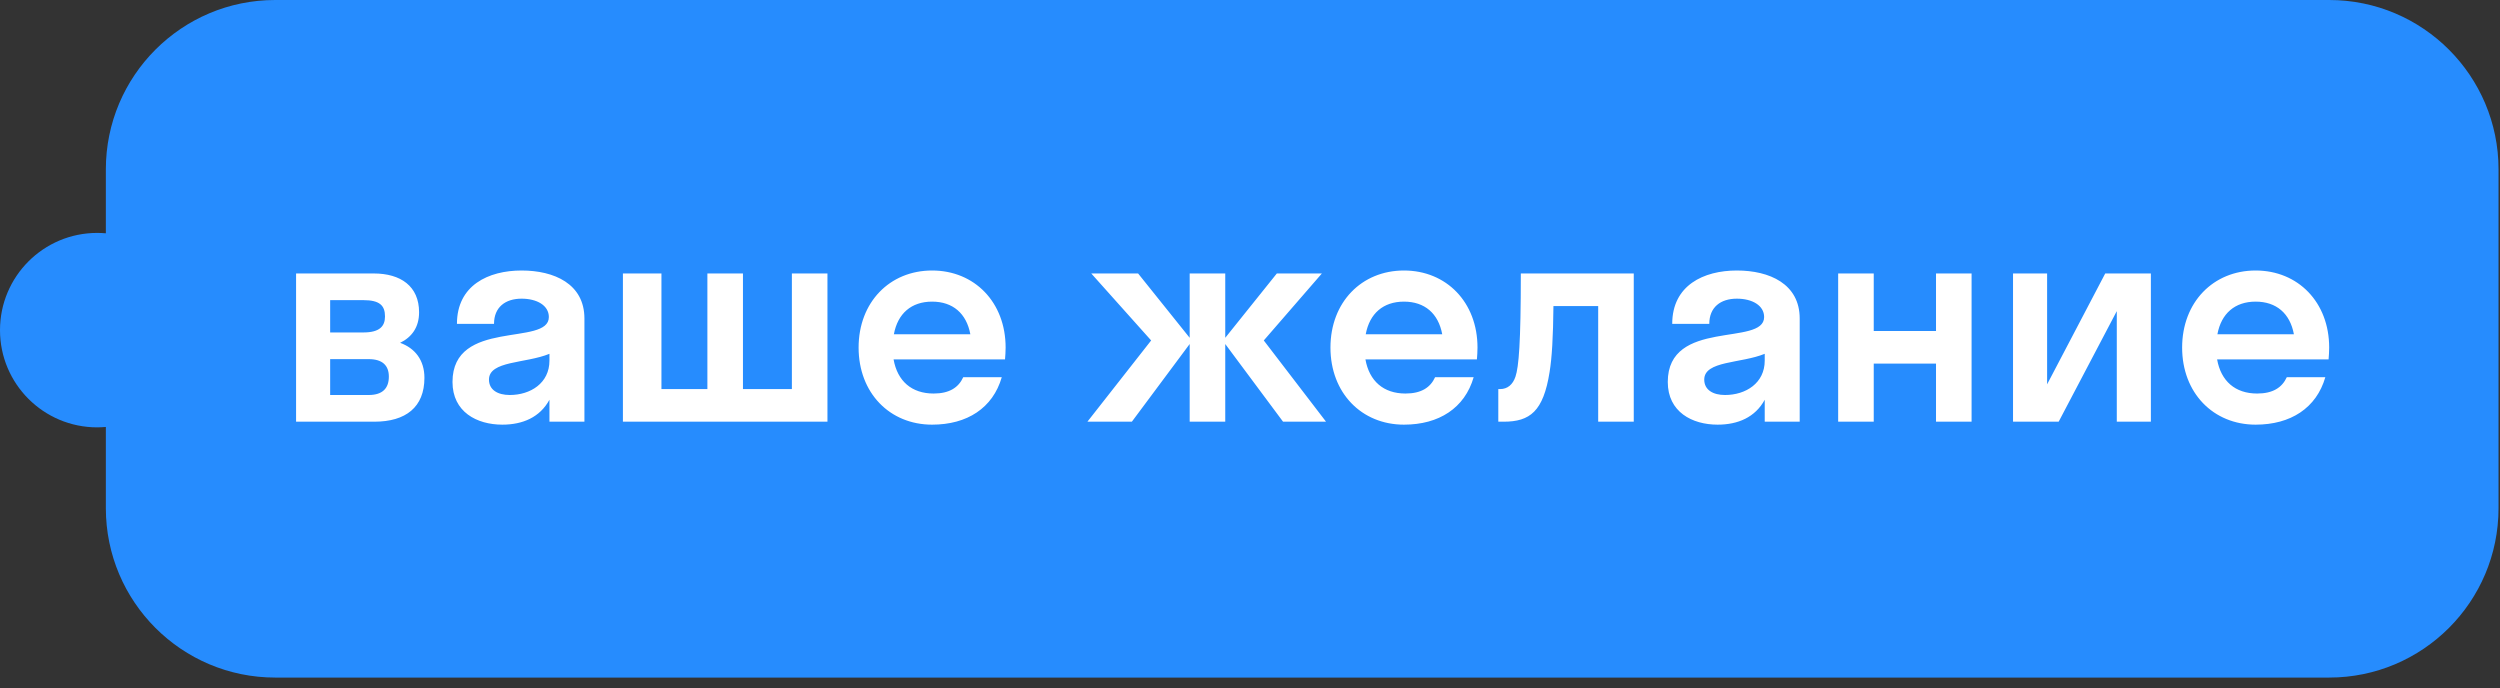
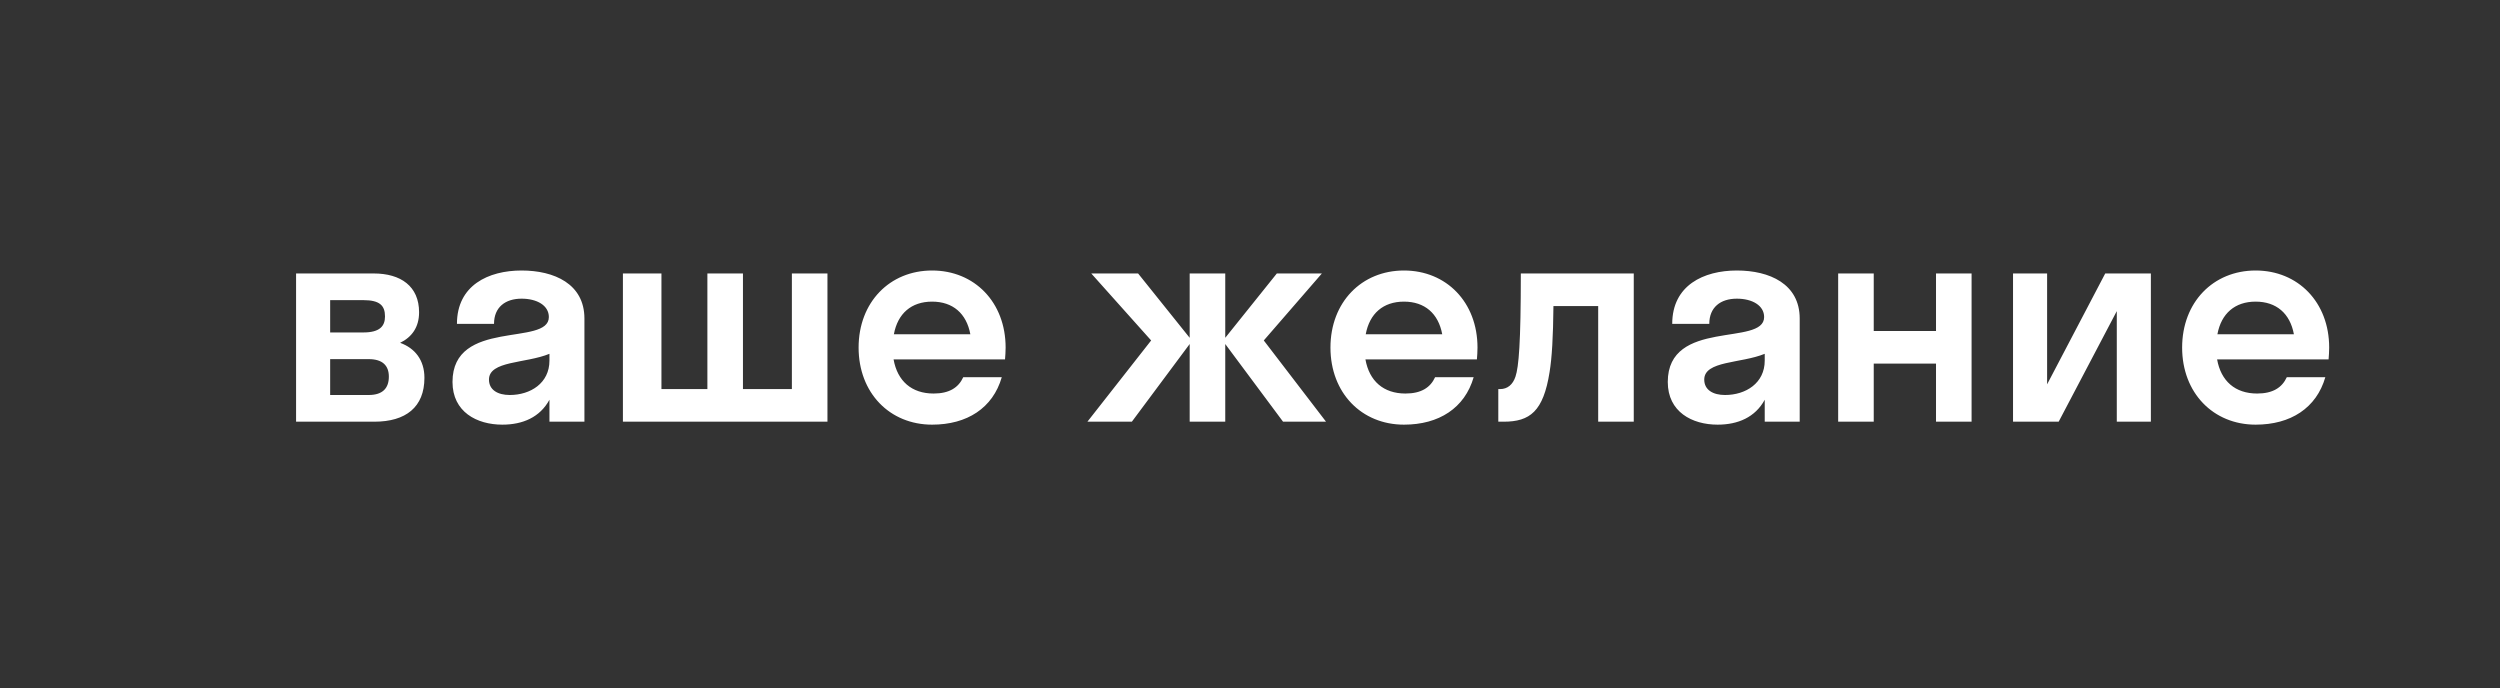
<svg xmlns="http://www.w3.org/2000/svg" width="109" height="30" viewBox="0 0 109 30" fill="none">
  <rect x="0" y="0" width="109" height="30" fill="#333333" stroke="none" />
-   <path d="M101.55 0C105.629 0 108.936 3.307 108.936 7.386V22.156C108.936 26.235 105.629 29.542 101.55 29.542H12.001C7.922 29.542 4.615 26.235 4.615 22.156V18.615C4.491 18.626 4.366 18.633 4.239 18.633C1.898 18.633 0 16.736 0 14.395C0 12.053 1.898 10.155 4.239 10.155C4.366 10.155 4.491 10.161 4.615 10.172V7.386C4.615 3.307 7.922 0 12.001 0L101.55 0Z" fill="#268CFE" />
  <path d="M12.909 18.386V11.923H16.295C17.471 11.923 18.272 12.479 18.272 13.616C18.272 14.275 17.949 14.702 17.445 14.947C18.091 15.18 18.505 15.697 18.505 16.473C18.505 17.752 17.691 18.386 16.321 18.386H12.909ZM14.395 13.086V14.495H15.842C16.553 14.495 16.786 14.224 16.786 13.797C16.786 13.319 16.553 13.086 15.842 13.086H14.395ZM14.395 15.658V17.222H16.075C16.683 17.222 16.954 16.925 16.954 16.421C16.954 15.943 16.683 15.658 16.075 15.658H14.395ZM21.901 18.515C20.789 18.515 19.729 17.959 19.729 16.654C19.729 13.875 23.93 15.116 23.93 13.823C23.93 13.319 23.413 13.022 22.741 13.022C22.03 13.022 21.539 13.397 21.539 14.12H19.923C19.923 12.44 21.293 11.794 22.741 11.794C24.163 11.794 25.481 12.376 25.481 13.888V18.386H23.956V17.429C23.542 18.192 22.793 18.515 21.901 18.515ZM21.319 16.55C21.319 17.003 21.707 17.222 22.224 17.222C23.129 17.222 23.956 16.705 23.956 15.723V15.426C22.922 15.852 21.319 15.723 21.319 16.55ZM28.839 11.923V16.964H30.842V11.923H32.393V16.964H34.526V11.923H36.077V18.386H27.159V11.923H28.839ZM43.819 15.671H38.96C39.128 16.615 39.748 17.158 40.705 17.158C41.39 17.158 41.79 16.899 41.997 16.447H43.677C43.289 17.791 42.165 18.515 40.64 18.515C38.792 18.515 37.435 17.132 37.435 15.154C37.435 13.177 38.792 11.794 40.64 11.794C42.488 11.794 43.845 13.177 43.845 15.154C43.845 15.335 43.832 15.503 43.819 15.671ZM40.64 13.151C39.735 13.151 39.141 13.668 38.973 14.573H42.307C42.139 13.668 41.545 13.151 40.64 13.151ZM53.421 11.923V14.728L55.67 11.923H57.634L55.101 14.844L57.815 18.386H55.941L53.421 14.999V18.386H51.87V14.999L49.349 18.386H47.411L50.19 14.844L47.579 11.923H49.621L51.87 14.728V11.923H53.421ZM64.393 15.671H59.533C59.701 16.615 60.322 17.158 61.278 17.158C61.963 17.158 62.364 16.899 62.57 16.447H64.251C63.863 17.791 62.738 18.515 61.213 18.515C59.365 18.515 58.008 17.132 58.008 15.154C58.008 13.177 59.365 11.794 61.213 11.794C63.062 11.794 64.419 13.177 64.419 15.154C64.419 15.335 64.406 15.503 64.393 15.671ZM61.213 13.151C60.309 13.151 59.714 13.668 59.546 14.573H62.881C62.713 13.668 62.118 13.151 61.213 13.151ZM71.232 18.386H69.681V13.345H67.73C67.717 14.689 67.665 15.594 67.561 16.227C67.29 17.933 66.709 18.386 65.558 18.386H65.326V16.964H65.403C65.726 16.964 65.959 16.77 66.075 16.421C66.217 15.994 66.308 14.973 66.308 11.923H71.232V18.386ZM74.887 18.515C73.775 18.515 72.715 17.959 72.715 16.654C72.715 13.875 76.916 15.116 76.916 13.823C76.916 13.319 76.399 13.022 75.727 13.022C75.016 13.022 74.525 13.397 74.525 14.12H72.909C72.909 12.44 74.279 11.794 75.727 11.794C77.148 11.794 78.467 12.376 78.467 13.888V18.386H76.942V17.429C76.528 18.192 75.778 18.515 74.887 18.515ZM74.305 16.55C74.305 17.003 74.693 17.222 75.21 17.222C76.115 17.222 76.942 16.705 76.942 15.723V15.426C75.908 15.852 74.305 15.723 74.305 16.55ZM81.695 18.386H80.144V11.923H81.695V14.431H84.41V11.923H85.961V18.386H84.41V15.852H81.695V18.386ZM93.778 18.386H92.292V13.565L89.758 18.386H87.768V11.923H89.254V16.757L91.788 11.923H93.778V18.386ZM101.526 15.671H96.666C96.834 16.615 97.455 17.158 98.411 17.158C99.096 17.158 99.497 16.899 99.704 16.447H101.384C100.996 17.791 99.871 18.515 98.346 18.515C96.498 18.515 95.141 17.132 95.141 15.154C95.141 13.177 96.498 11.794 98.346 11.794C100.195 11.794 101.552 13.177 101.552 15.154C101.552 15.335 101.539 15.503 101.526 15.671ZM98.346 13.151C97.442 13.151 96.847 13.668 96.679 14.573H100.014C99.846 13.668 99.251 13.151 98.346 13.151Z" fill="white" />
</svg>